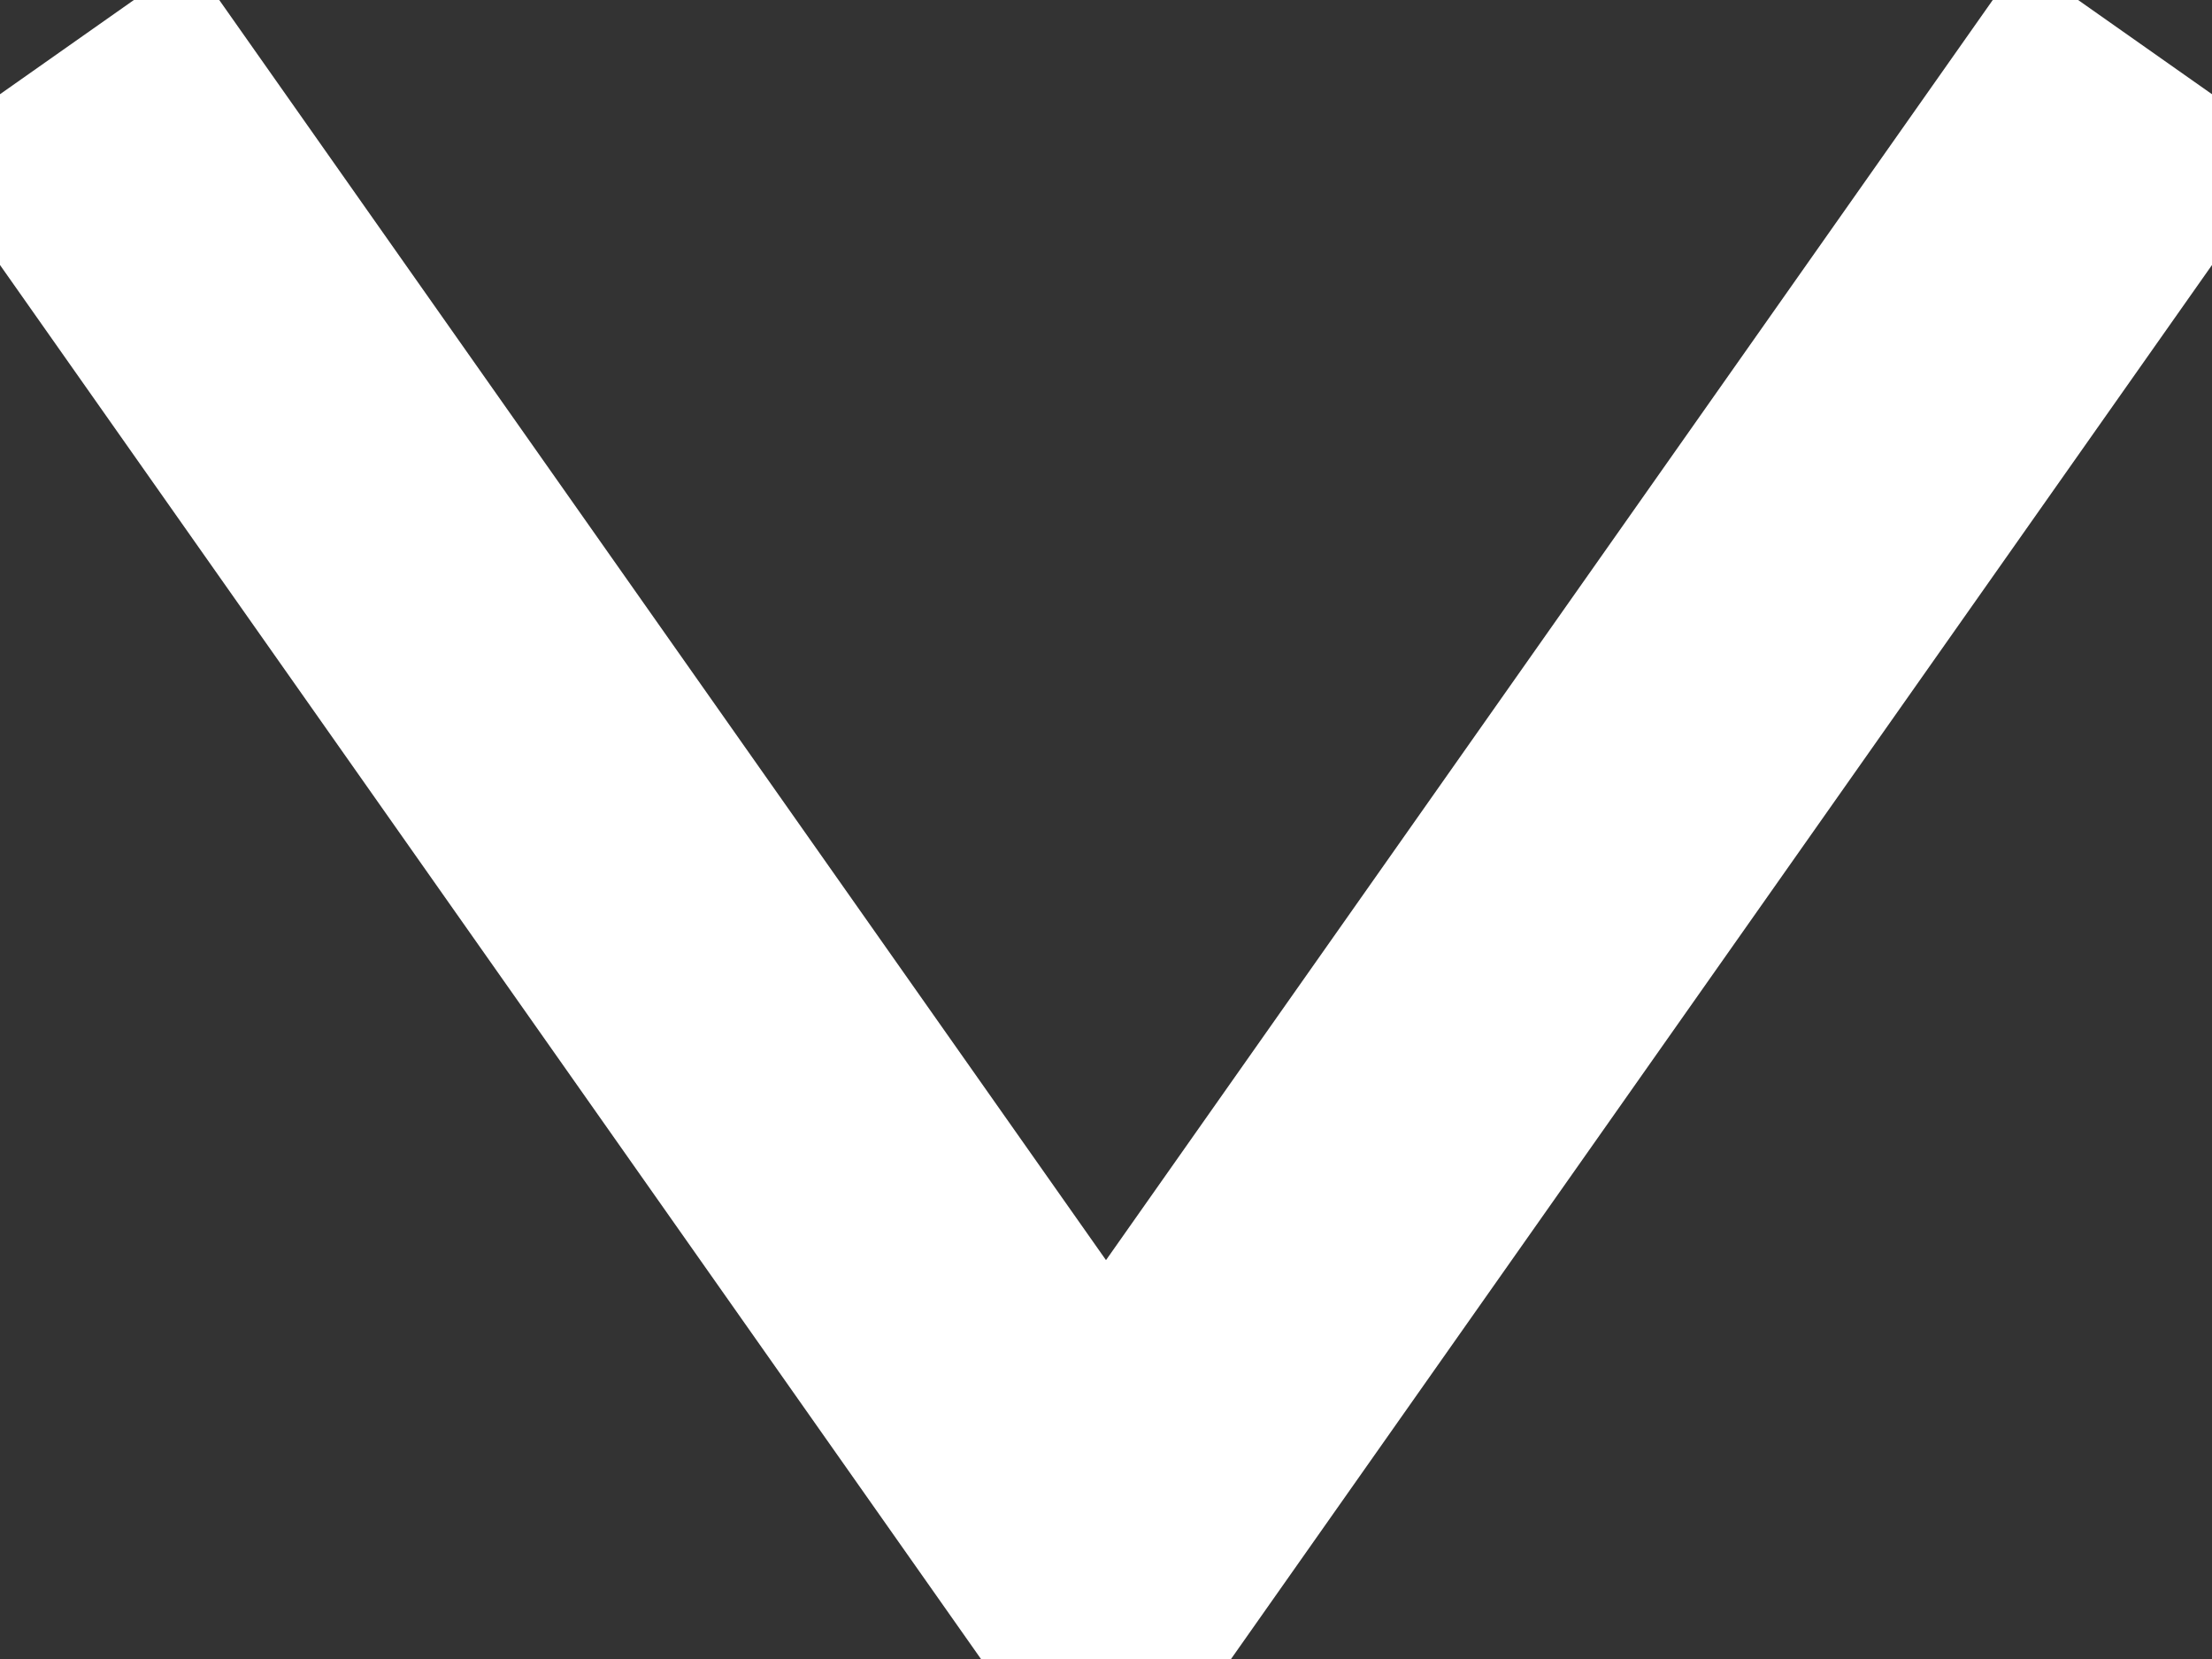
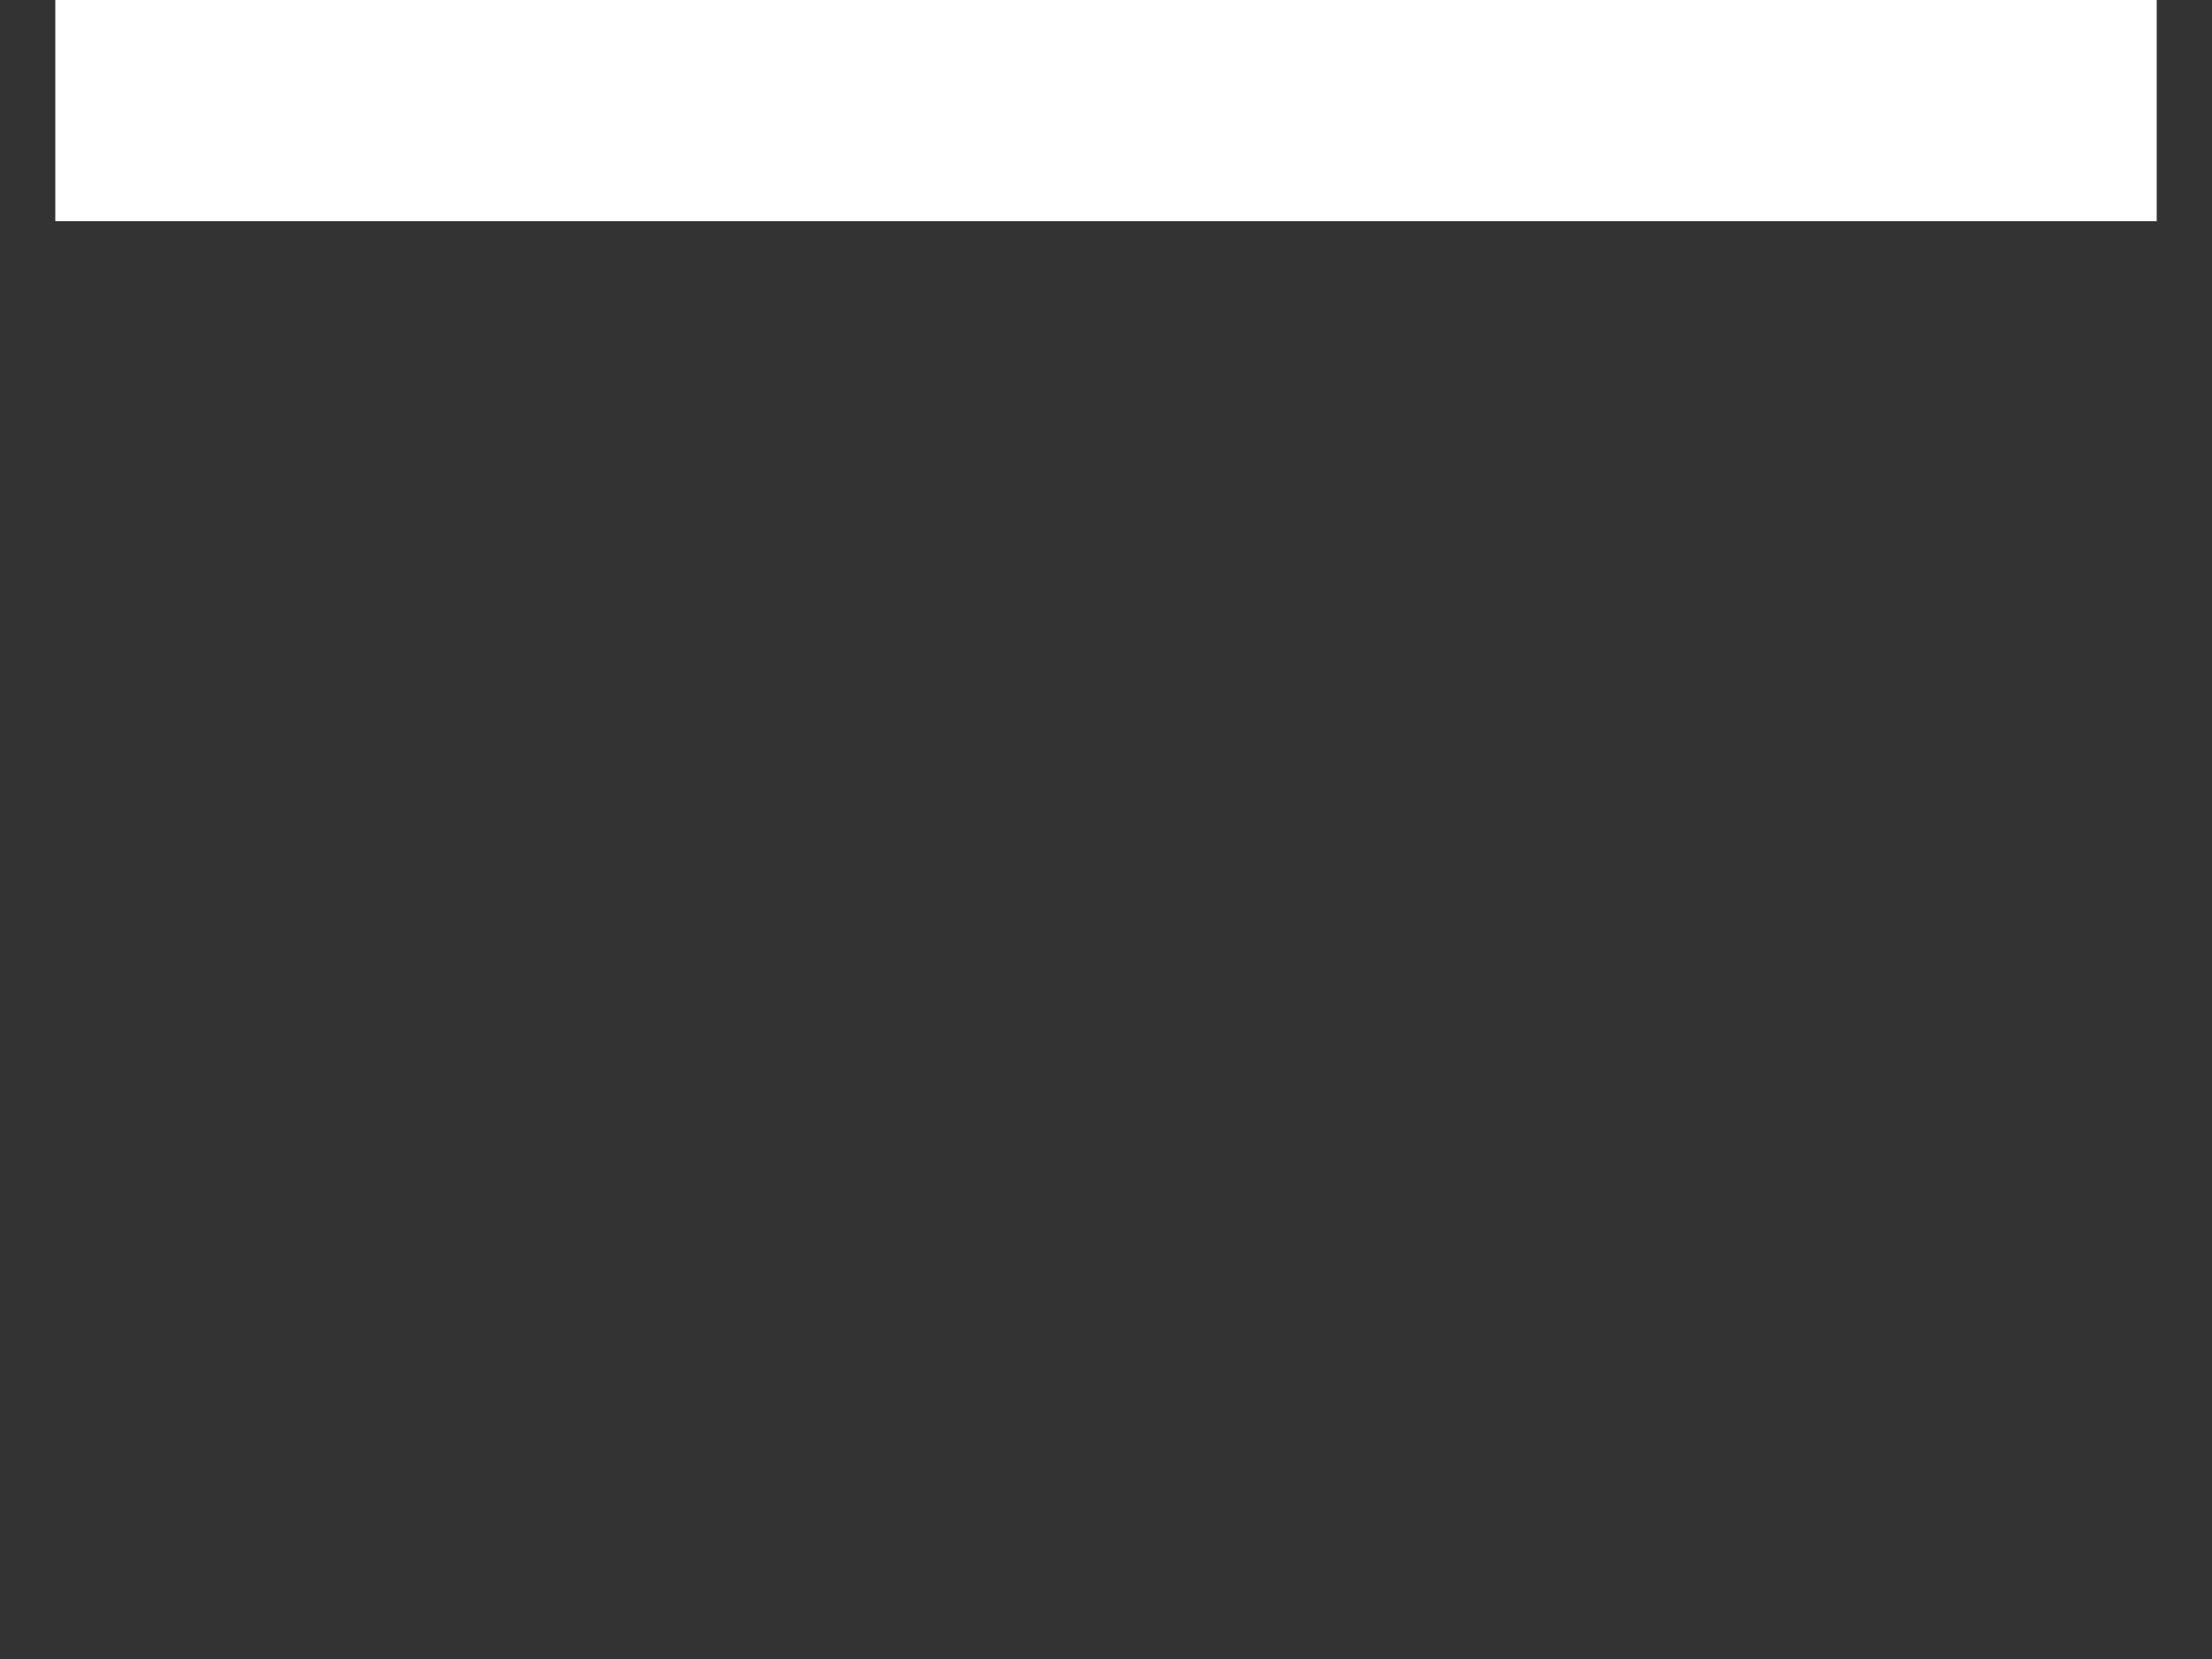
<svg xmlns="http://www.w3.org/2000/svg" viewBox="0 0 40 30">
  <rect x="0" y="0" width="40" height="30" fill="#333333" stroke="none" />
  <g>
    <title>Pfeil</title>
-     <path d="M1 1 L20 28 L39 1" stroke-width="6" stroke="#FFF" fill="none" />
+     <path d="M1 1 L39 1" stroke-width="6" stroke="#FFF" fill="none" />
  </g>
</svg>